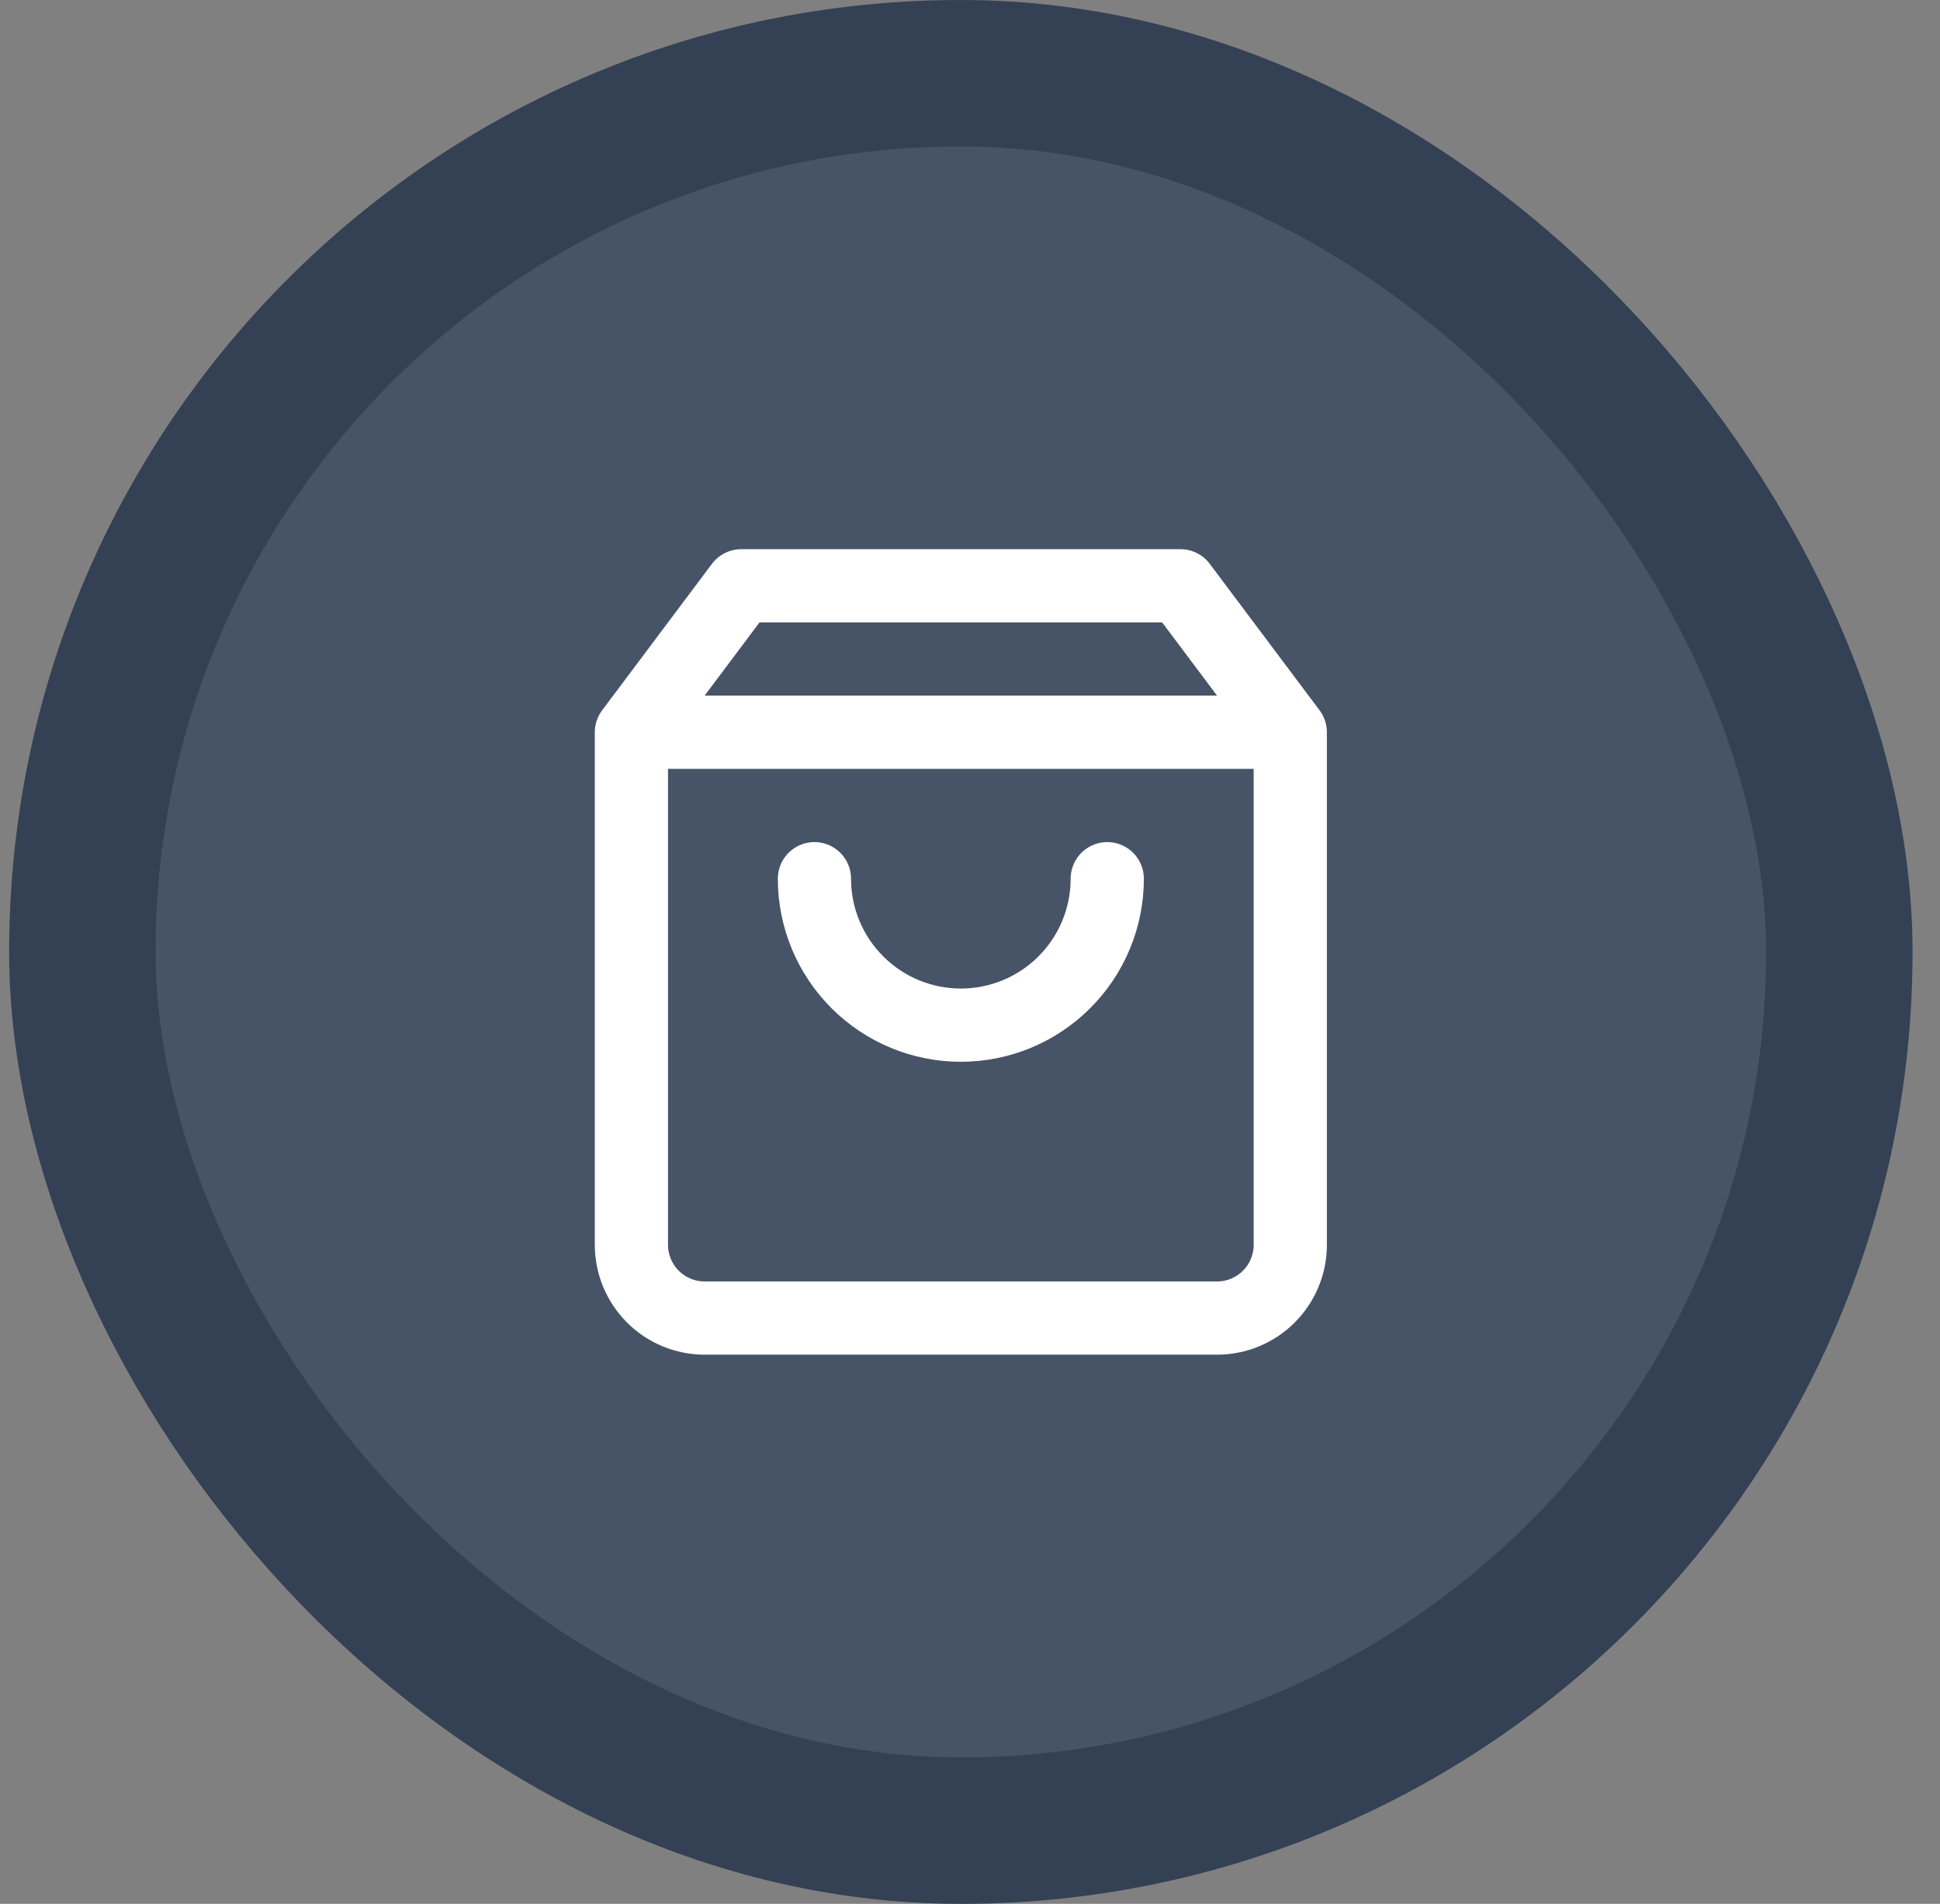
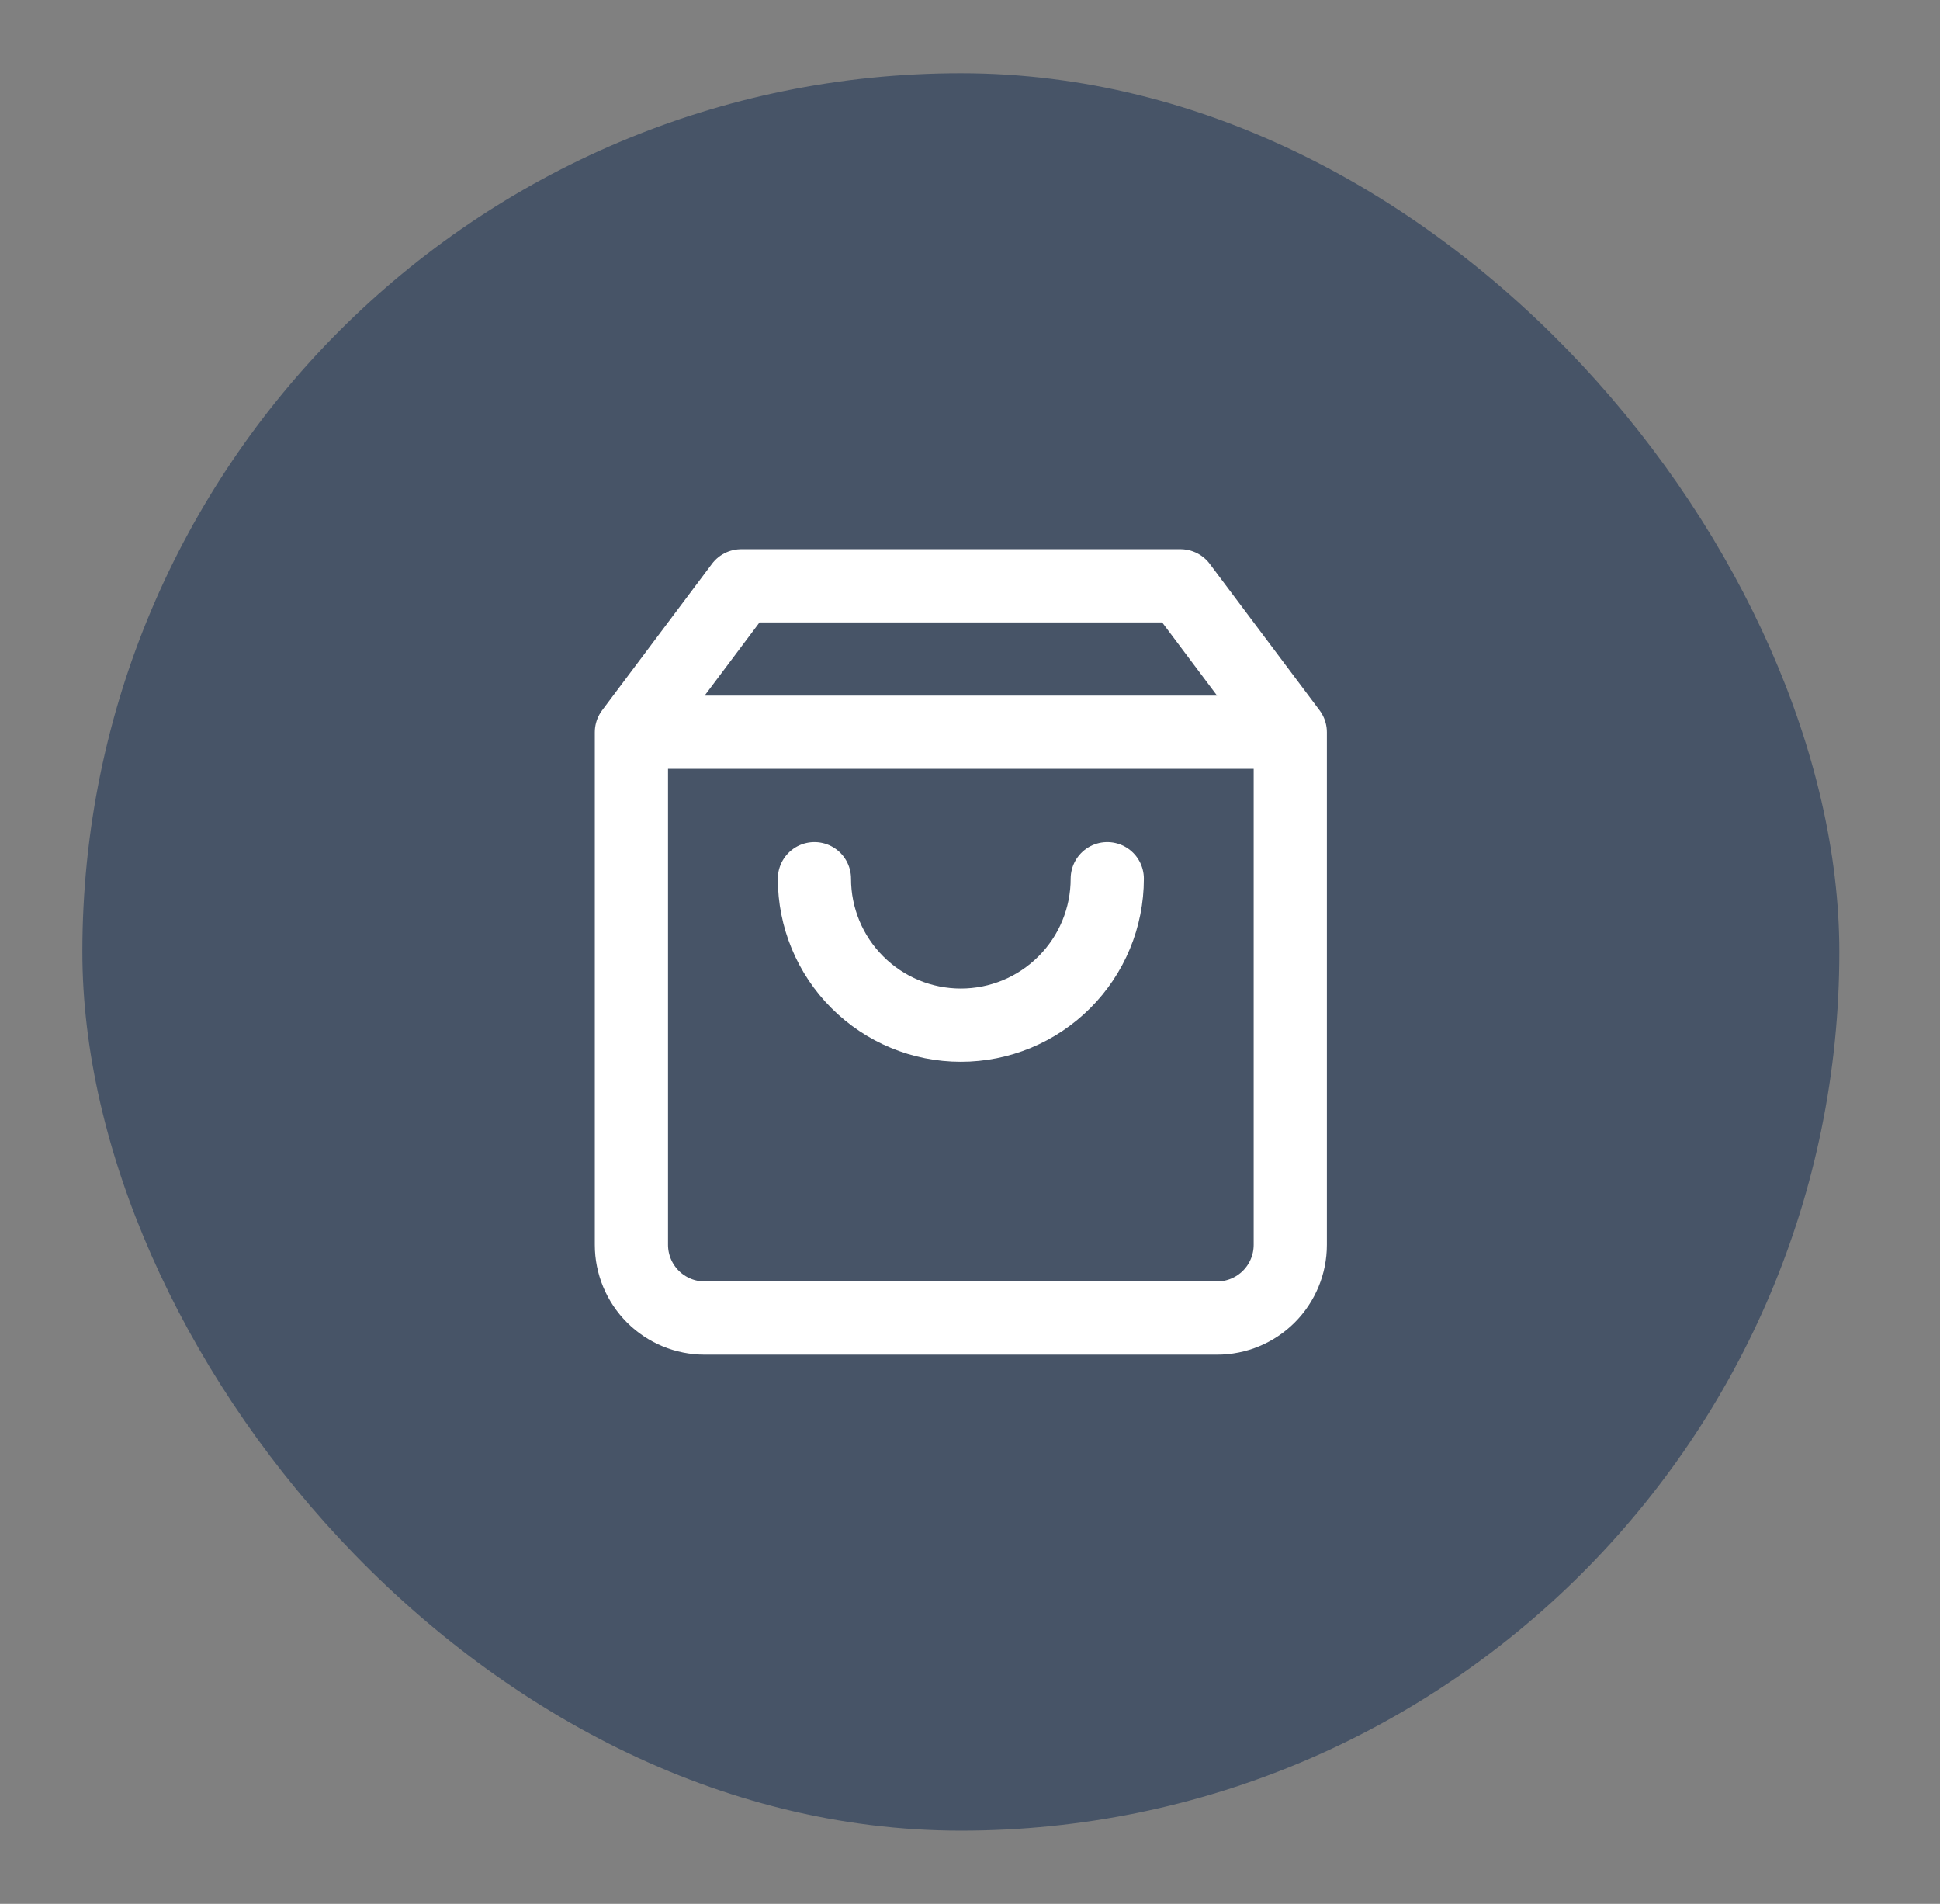
<svg xmlns="http://www.w3.org/2000/svg" width="53" height="52" viewBox="0 0 53 52" fill="none">
  <rect x="0" y="0" width="53" height="52" fill="#808080" stroke="none" />
  <rect x="2.25" y="2" width="48" height="48" rx="24" fill="#475467" />
  <path d="M17.25 20L20.25 16H32.25L35.25 20M17.25 20V34C17.25 34.53 17.461 35.039 17.836 35.414C18.211 35.789 18.72 36 19.25 36H33.25C33.78 36 34.289 35.789 34.664 35.414C35.039 35.039 35.25 34.53 35.25 34V20M17.25 20H35.25M30.25 24C30.25 25.061 29.829 26.078 29.078 26.828C28.328 27.579 27.311 28 26.25 28C25.189 28 24.172 27.579 23.422 26.828C22.671 26.078 22.25 25.061 22.25 24" stroke="white" stroke-width="2" stroke-linecap="round" stroke-linejoin="round" />
-   <rect x="2.25" y="2" width="48" height="48" rx="24" stroke="#344054" stroke-width="4" />
</svg>